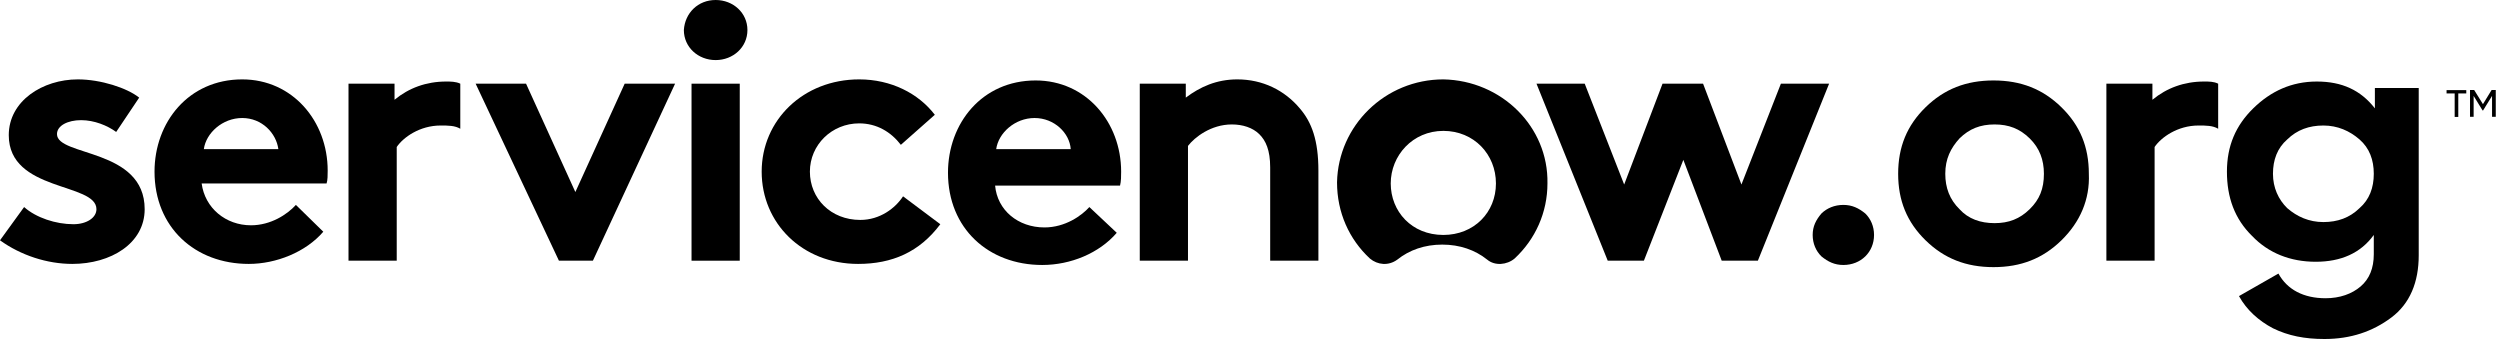
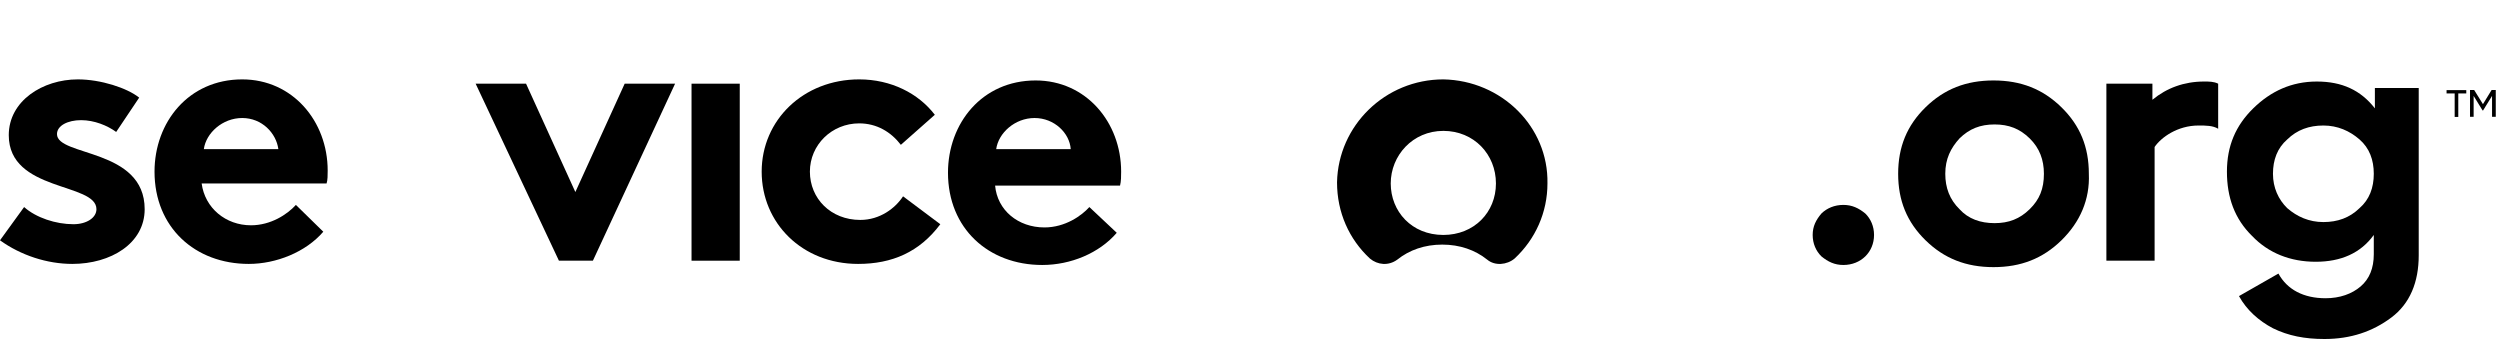
<svg xmlns="http://www.w3.org/2000/svg" width="382" height="52" viewBox="0 0 382 52" fill="none">
-   <path fill-rule="evenodd" clip-rule="evenodd" d="M68.156 12.458C65.141 12.458 62.462 13.442 60.285 15.245V12.786H53.252V39.834H60.62V22.458C61.625 20.982 64.137 19.179 67.319 19.179C68.491 19.179 69.495 19.179 70.333 19.671V12.786C69.663 12.458 68.826 12.458 68.156 12.458Z" fill="black" />
  <path fill-rule="evenodd" clip-rule="evenodd" d="M3.684 31.638C5.526 33.277 8.54 34.26 11.22 34.26C13.229 34.26 14.736 33.277 14.736 31.965C14.736 27.867 1.34 29.343 1.34 20.655C1.34 15.409 6.531 12.13 11.889 12.13C15.406 12.13 19.425 13.442 21.267 14.917L17.751 20.163C16.411 19.179 14.401 18.36 12.392 18.36C10.382 18.36 8.708 19.179 8.708 20.491C8.708 23.933 22.105 22.622 22.105 31.965C22.105 37.211 16.913 40.326 11.052 40.326C7.201 40.326 3.182 39.014 0 36.719L3.684 31.638Z" fill="black" />
  <path fill-rule="evenodd" clip-rule="evenodd" d="M50.07 26.064C50.07 18.524 44.711 12.13 37.008 12.13C28.802 12.13 23.611 18.688 23.611 26.228C23.611 34.752 29.807 40.326 38.013 40.326C42.199 40.326 46.721 38.522 49.4 35.408L45.214 31.31C43.874 32.785 41.362 34.424 38.348 34.424C34.496 34.424 31.314 31.802 30.812 28.031H49.902C50.07 27.54 50.07 26.72 50.07 26.064ZM31.147 22.786C31.482 20.327 33.994 18.032 37.008 18.032C40.022 18.032 42.199 20.327 42.534 22.786H31.147Z" fill="black" />
  <path fill-rule="evenodd" clip-rule="evenodd" d="M87.915 29.343L95.451 12.786H103.154L90.595 39.834H85.404L72.677 12.786H80.38L87.915 29.343Z" fill="black" />
-   <path fill-rule="evenodd" clip-rule="evenodd" d="M109.35 0C112.03 0 114.207 1.967 114.207 4.59C114.207 7.213 112.03 9.18 109.35 9.18C106.671 9.18 104.494 7.213 104.494 4.59C104.662 1.967 106.671 0 109.35 0Z" fill="black" />
  <path d="M113.034 12.786H105.666V39.834H113.034V12.786Z" fill="black" />
  <path fill-rule="evenodd" clip-rule="evenodd" d="M143.68 34.26C140.498 38.522 136.311 40.326 131.12 40.326C122.58 40.326 116.384 34.096 116.384 26.228C116.384 18.36 122.747 12.13 131.288 12.13C136.144 12.13 140.33 14.261 142.842 17.54L137.651 22.13C136.144 20.163 133.967 18.851 131.288 18.851C127.101 18.851 123.752 22.13 123.752 26.228C123.752 30.326 126.934 33.605 131.455 33.605C134.469 33.605 136.814 31.802 137.986 29.998L143.68 34.26Z" fill="black" />
  <path fill-rule="evenodd" clip-rule="evenodd" d="M170.64 35.572C167.961 38.686 163.607 40.489 159.253 40.489C151.048 40.489 144.852 34.916 144.852 26.392C144.852 18.851 150.043 12.294 158.248 12.294C165.951 12.294 171.31 18.688 171.31 26.228C171.31 26.884 171.31 27.703 171.143 28.359H152.052C152.387 32.129 155.569 34.752 159.588 34.752C162.77 34.752 165.281 32.949 166.454 31.638L170.64 35.572ZM163.607 22.786C163.439 20.327 161.095 18.032 158.081 18.032C155.067 18.032 152.555 20.327 152.22 22.786H163.607Z" fill="black" />
-   <path fill-rule="evenodd" clip-rule="evenodd" d="M174.156 39.834V12.786H181.189V14.917C183.366 13.278 185.878 12.13 189.06 12.13C192.912 12.13 196.261 13.77 198.605 16.556C200.447 18.688 201.452 21.474 201.452 26.064V39.834H194.084V25.572C194.084 22.95 193.414 21.474 192.409 20.491C191.404 19.507 189.897 19.015 188.223 19.015C185.041 19.015 182.529 20.982 181.524 22.294V39.834H174.156Z" fill="black" />
  <path fill-rule="evenodd" clip-rule="evenodd" d="M220.542 12.13C211.667 12.13 204.466 19.179 204.299 27.867C204.299 32.457 206.141 36.555 209.323 39.506C210.495 40.489 212.169 40.654 213.509 39.67C215.351 38.195 217.696 37.375 220.375 37.375C223.054 37.375 225.399 38.195 227.241 39.67C228.413 40.654 230.255 40.489 231.427 39.506C234.609 36.555 236.451 32.457 236.451 28.031C236.618 19.343 229.418 12.294 220.542 12.13ZM220.542 35.9C215.686 35.9 212.504 32.293 212.504 28.031C212.504 23.769 215.853 19.999 220.542 19.999C225.231 19.999 228.58 23.605 228.58 28.031C228.58 32.457 225.231 35.9 220.542 35.9Z" fill="black" />
-   <path fill-rule="evenodd" clip-rule="evenodd" d="M251.187 39.834H245.661L234.776 12.786H242.145L248.173 28.195L254.034 12.786H260.23L266.091 28.195L272.12 12.786H279.488L268.603 39.834H263.077L257.216 24.425L251.187 39.834Z" fill="black" />
  <path d="M285.015 39.178C284.177 39.998 283.005 40.489 281.665 40.489C280.326 40.489 279.321 39.998 278.316 39.178C277.479 38.358 276.977 37.211 276.977 35.9C276.977 34.588 277.479 33.605 278.316 32.621C279.154 31.802 280.326 31.31 281.665 31.31C283.005 31.31 284.01 31.802 285.015 32.621C285.852 33.441 286.354 34.588 286.354 35.9C286.354 37.211 285.852 38.358 285.015 39.178Z" fill="black" />
  <path d="M314.989 36.719C312.143 39.506 308.793 40.817 304.607 40.817C300.421 40.817 297.071 39.506 294.225 36.719C291.378 33.932 290.038 30.654 290.038 26.556C290.038 22.458 291.378 19.179 294.225 16.393C297.071 13.606 300.421 12.294 304.607 12.294C308.793 12.294 312.143 13.606 314.989 16.393C317.836 19.179 319.176 22.458 319.176 26.556C319.343 30.49 317.836 33.932 314.989 36.719ZM299.416 31.965C300.755 33.441 302.597 34.096 304.774 34.096C306.951 34.096 308.626 33.441 310.133 31.965C311.64 30.49 312.31 28.851 312.31 26.556C312.31 24.425 311.64 22.622 310.133 21.146C308.626 19.671 306.951 19.015 304.774 19.015C302.597 19.015 300.923 19.671 299.416 21.146C298.076 22.622 297.239 24.261 297.239 26.556C297.239 28.687 297.909 30.49 299.416 31.965Z" fill="black" />
  <path d="M362.715 13.442H369.581V39.014C369.581 43.112 368.241 46.391 365.394 48.522C362.547 50.653 359.198 51.8 355.179 51.8C352.165 51.8 349.653 51.309 347.309 50.161C345.132 49.014 343.29 47.374 342.117 45.243L348.146 41.801C349.486 44.26 351.997 45.571 355.347 45.571C357.524 45.571 359.366 44.915 360.705 43.768C362.045 42.62 362.715 40.981 362.715 38.85V35.9C360.705 38.686 357.691 39.998 353.84 39.998C349.988 39.998 346.639 38.686 344.127 36.063C341.448 33.441 340.275 30.162 340.275 26.228C340.275 22.294 341.615 19.179 344.294 16.556C346.974 13.934 350.155 12.458 354.007 12.458C357.859 12.458 360.705 13.77 362.882 16.556V13.442H362.715ZM349.486 31.801C350.993 33.113 352.835 33.932 355.012 33.932C357.189 33.932 359.031 33.277 360.538 31.801C362.045 30.49 362.715 28.687 362.715 26.556C362.715 24.425 362.045 22.622 360.538 21.31C359.031 19.999 357.189 19.179 355.012 19.179C352.835 19.179 350.993 19.835 349.486 21.31C347.978 22.622 347.309 24.425 347.309 26.556C347.309 28.687 348.146 30.49 349.486 31.801Z" fill="black" />
  <path fill-rule="evenodd" clip-rule="evenodd" d="M336.759 12.458C333.745 12.458 331.066 13.442 328.889 15.245V12.786H321.855V39.834H329.224V22.458C330.228 20.982 332.74 19.179 335.922 19.179C337.094 19.179 338.099 19.179 338.936 19.671V12.786C338.266 12.458 337.597 12.458 336.759 12.458Z" fill="black" />
  <path d="M376.865 14.278H375.626V17.868H375.073V14.278H373.834V13.77H376.848V14.278H376.865Z" fill="black" />
  <path d="M381.336 17.852H380.784V14.655L379.411 16.884H379.344L377.971 14.655V17.852H377.418V13.753H378.054L379.394 15.917L380.717 13.753H381.353V17.852H381.336Z" fill="black" />
</svg>